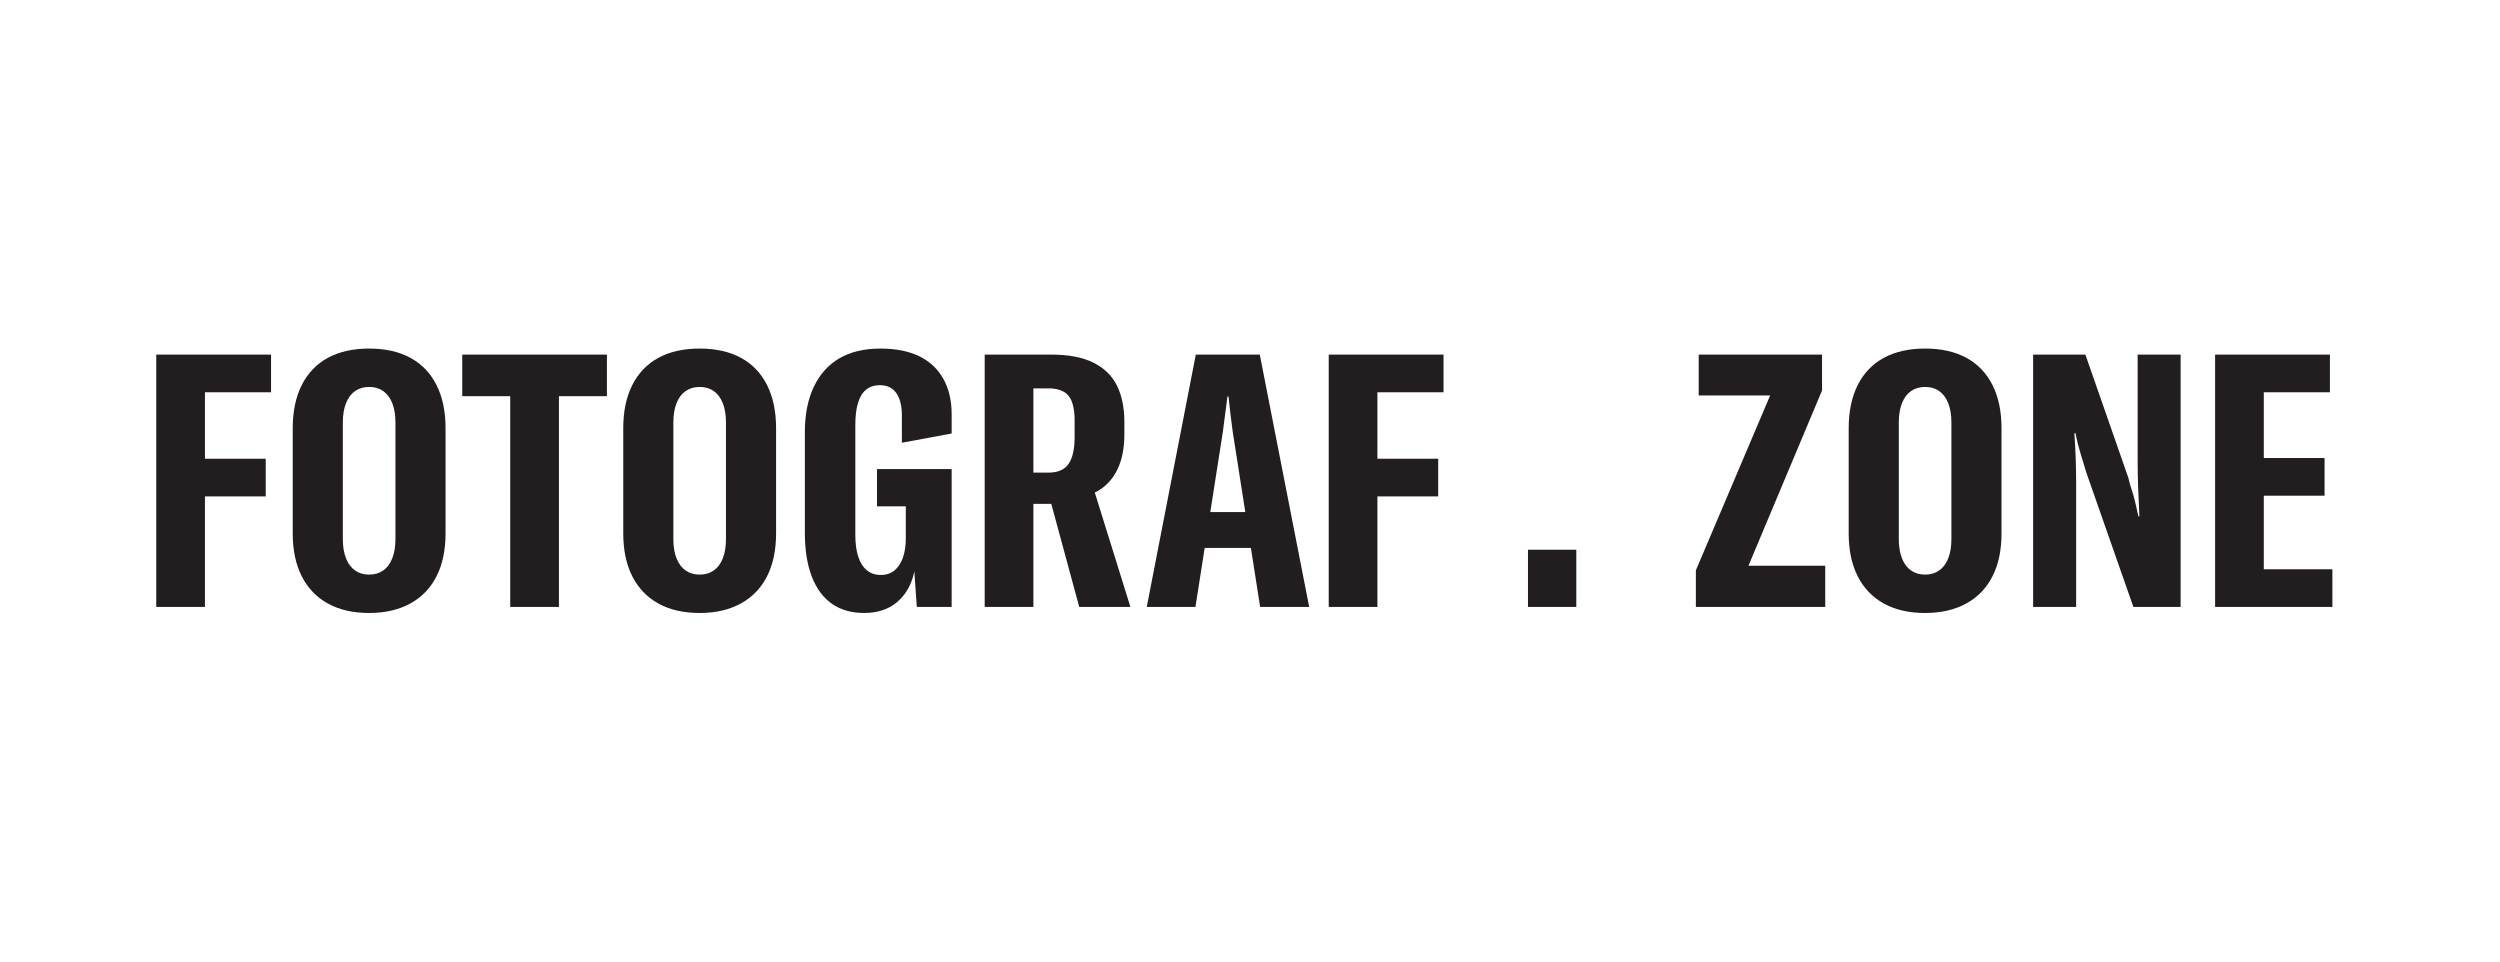
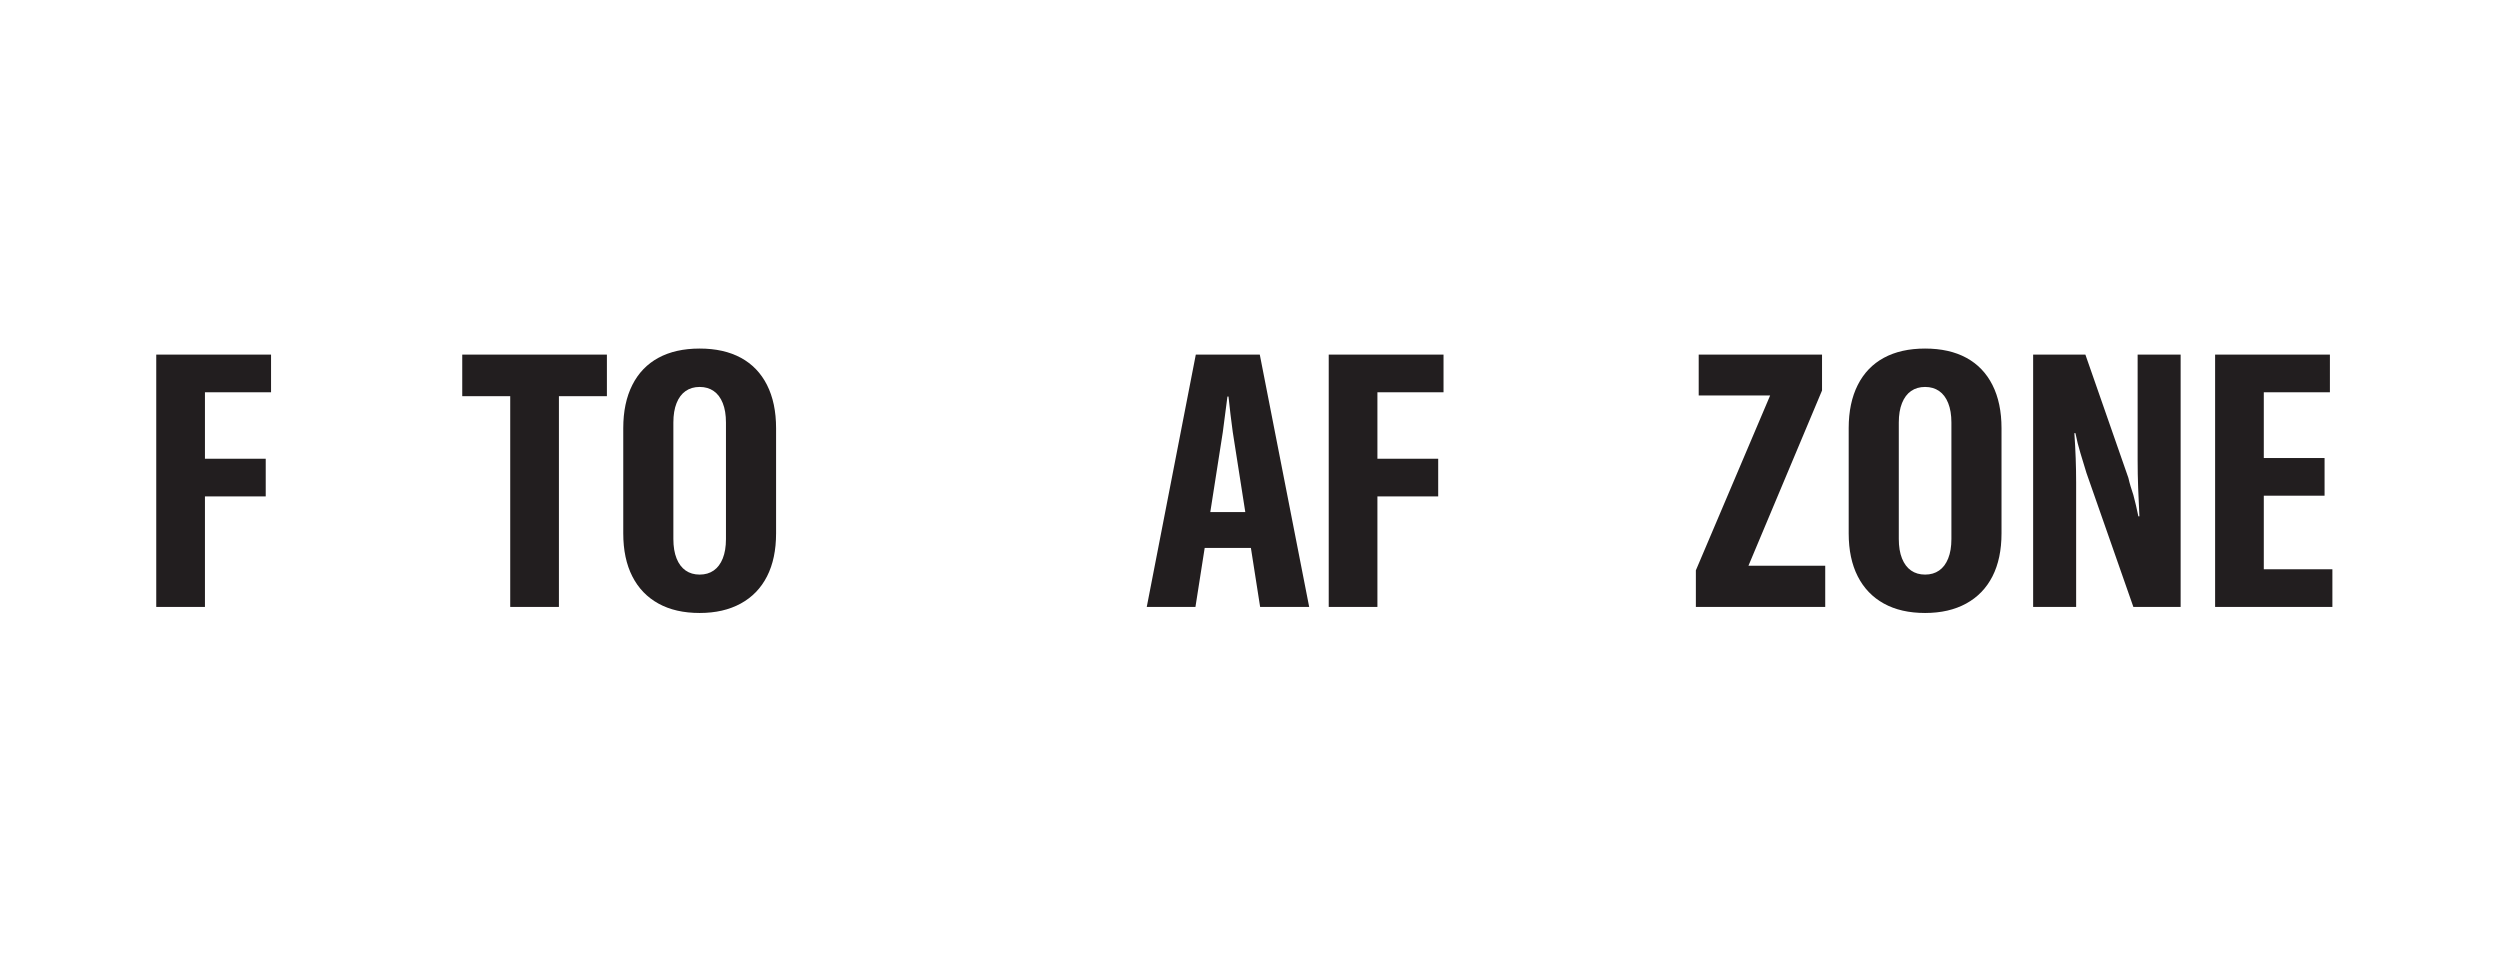
<svg xmlns="http://www.w3.org/2000/svg" xmlns:xlink="http://www.w3.org/1999/xlink" width="208px" height="80px" viewBox="0 0 208 80" version="1.1">
  <title>logos/fotograf.zone</title>
  <defs>
    <polygon id="path-1" points="0 22 181.055 22 181.055 0 0 0" />
  </defs>
  <g id="logos/fotograf.zone" stroke="none" stroke-width="1" fill="none" fill-rule="evenodd">
    <g id="Group-27" transform="translate(13, 29)">
      <path d="M149.357,15.849 C149.357,16.48 149.268,17.017 149.09,17.461 C148.913,17.905 148.662,18.24 148.336,18.466 C148.011,18.693 147.621,18.806 147.168,18.806 C146.715,18.806 146.326,18.693 146,18.466 C145.675,18.24 145.424,17.905 145.246,17.461 C145.069,17.017 144.98,16.48 144.98,15.849 L144.98,6.151 C144.98,5.52 145.069,4.983 145.246,4.539 C145.424,4.095 145.675,3.76 146,3.534 C146.326,3.307 146.715,3.194 147.168,3.194 C147.621,3.194 148.011,3.307 148.336,3.534 C148.662,3.76 148.913,4.095 149.09,4.539 C149.268,4.983 149.357,5.52 149.357,6.151 L149.357,15.849 Z M150.599,0.769 C149.652,0.256 148.509,0 147.168,0 C145.827,0 144.685,0.256 143.738,0.769 C142.792,1.282 142.068,2.036 141.565,3.031 C141.062,4.027 140.811,5.224 140.811,6.624 L140.811,15.376 C140.811,16.776 141.062,17.969 141.565,18.954 C142.068,19.94 142.792,20.694 143.738,21.216 C144.685,21.739 145.827,22 147.168,22 C148.489,22 149.627,21.739 150.584,21.216 C151.539,20.694 152.269,19.94 152.772,18.954 C153.275,17.969 153.526,16.776 153.526,15.376 L153.526,6.624 C153.526,5.224 153.275,4.027 152.772,3.031 C152.269,2.036 151.545,1.282 150.599,0.769 L150.599,0.769 Z" id="Fill-1" fill="#221E1F" />
      <path d="M164.851,9.255 C164.851,10.044 164.865,10.828 164.895,11.606 C164.925,12.385 164.959,13.169 164.999,13.957 L164.91,13.957 C164.851,13.661 164.787,13.366 164.718,13.07 C164.648,12.774 164.574,12.478 164.496,12.183 C164.417,11.946 164.343,11.715 164.274,11.488 C164.205,11.261 164.141,11.02 164.082,10.763 L160.504,0.503 L156.157,0.503 L156.157,21.497 L159.735,21.497 L159.735,11.148 C159.735,9.827 159.686,8.457 159.587,7.038 L159.676,7.038 C159.794,7.629 159.932,8.181 160.09,8.694 C160.248,9.206 160.415,9.758 160.593,10.349 L164.496,21.497 L168.429,21.497 L168.429,0.503 L164.851,0.503 L164.851,9.255 Z" id="Fill-3" fill="#221E1F" />
      <polygon id="Fill-5" fill="#221E1F" points="138.593 3.489 138.593 0.503 128.332 0.503 128.332 3.903 134.276 3.903 128.096 18.452 128.096 21.497 138.859 21.497 138.859 18.067 132.472 18.067" />
      <polygon id="Fill-7" fill="#221E1F" points="175.348 18.363 175.348 12.242 180.404 12.242 180.404 9.108 175.348 9.108 175.348 3.637 180.848 3.637 180.848 0.503 171.297 0.503 171.297 21.497 181.055 21.497 181.055 18.363" />
-       <path d="M19.901,15.849 C19.901,16.48 19.812,17.017 19.634,17.461 C19.457,17.905 19.206,18.24 18.88,18.466 C18.555,18.693 18.166,18.806 17.712,18.806 C17.258,18.806 16.87,18.693 16.544,18.466 C16.219,18.24 15.968,17.905 15.79,17.461 C15.613,17.017 15.524,16.48 15.524,15.849 L15.524,6.151 C15.524,5.52 15.613,4.983 15.79,4.539 C15.968,4.095 16.219,3.76 16.544,3.534 C16.87,3.307 17.258,3.194 17.712,3.194 C18.166,3.194 18.555,3.307 18.88,3.534 C19.206,3.76 19.457,4.095 19.634,4.539 C19.812,4.983 19.901,5.52 19.901,6.151 L19.901,15.849 Z M21.142,0.769 C20.196,0.256 19.053,0 17.712,0 C16.371,0 15.228,0.256 14.282,0.769 C13.336,1.282 12.612,2.036 12.109,3.031 C11.606,4.027 11.355,5.224 11.355,6.624 L11.355,15.376 C11.355,16.776 11.606,17.969 12.109,18.954 C12.612,19.94 13.336,20.694 14.282,21.216 C15.228,21.739 16.371,22 17.712,22 C19.033,22 20.171,21.739 21.128,21.216 C22.084,20.694 22.813,19.94 23.316,18.954 C23.819,17.969 24.07,16.776 24.07,15.376 L24.07,6.624 C24.07,5.224 23.819,4.027 23.316,3.031 C22.813,2.036 22.089,1.282 21.142,0.769 L21.142,0.769 Z" id="Fill-9" fill="#221E1F" />
-       <path d="M72.978,10.32 L72.978,3.312 L74.22,3.312 C75.008,3.312 75.57,3.519 75.905,3.933 C76.24,4.347 76.408,5.037 76.408,6.003 L76.408,7.363 C76.408,8.368 76.24,9.113 75.905,9.595 C75.57,10.079 75.018,10.32 74.249,10.32 L72.978,10.32 Z M78.374,11.828 C79.074,11.414 79.611,10.813 79.986,10.024 C80.36,9.236 80.548,8.27 80.548,7.126 L80.548,6.121 C80.548,4.919 80.341,3.903 79.927,3.075 C79.513,2.247 78.857,1.612 77.96,1.168 C77.063,0.724 75.905,0.503 74.486,0.503 L68.927,0.503 L68.927,21.497 L72.978,21.497 L72.978,12.922 L74.467,12.922 L76.792,21.497 L81.05,21.497 L78.085,11.975 C78.182,11.926 78.282,11.882 78.374,11.828 L78.374,11.828 Z" id="Fill-11" fill="#221E1F" />
-       <path d="M63.471,0.636 C62.594,0.212 61.524,0 60.263,0 C58.903,0 57.759,0.271 56.833,0.813 C55.906,1.355 55.196,2.149 54.704,3.194 C54.211,4.239 53.964,5.49 53.964,6.949 L53.964,15.317 C53.964,16.756 54.157,17.974 54.541,18.969 C54.925,19.965 55.482,20.719 56.212,21.231 C56.941,21.744 57.838,22 58.903,22 C60.026,22 60.947,21.69 61.667,21.069 C62.387,20.448 62.855,19.605 63.072,18.54 L63.279,21.497 L66.177,21.497 L66.177,10.024 L59.967,10.024 L59.967,13.129 L62.362,13.129 L62.362,15.79 C62.362,16.402 62.283,16.934 62.126,17.387 C61.968,17.841 61.736,18.196 61.431,18.452 C61.125,18.708 60.746,18.836 60.292,18.836 C59.819,18.836 59.425,18.703 59.11,18.437 C58.794,18.171 58.558,17.791 58.4,17.298 C58.242,16.806 58.163,16.204 58.163,15.495 L58.163,6.358 C58.163,5.628 58.237,5.017 58.385,4.524 C58.533,4.032 58.759,3.662 59.065,3.415 C59.371,3.169 59.75,3.046 60.204,3.046 C60.618,3.046 60.958,3.144 61.224,3.341 C61.49,3.539 61.692,3.825 61.83,4.199 C61.968,4.574 62.037,5.027 62.037,5.559 L62.037,7.836 L66.177,7.067 L66.177,5.441 C66.177,4.317 65.945,3.341 65.482,2.513 C65.019,1.685 64.348,1.06 63.471,0.636" id="Fill-13" fill="#221E1F" />
      <path d="M47.4,15.849 C47.4,16.48 47.312,17.017 47.134,17.461 C46.957,17.905 46.705,18.24 46.38,18.466 C46.055,18.693 45.665,18.806 45.212,18.806 C44.758,18.806 44.369,18.693 44.044,18.466 C43.719,18.24 43.467,17.905 43.29,17.461 C43.113,17.017 43.024,16.48 43.024,15.849 L43.024,6.151 C43.024,5.52 43.113,4.983 43.29,4.539 C43.467,4.095 43.719,3.76 44.044,3.534 C44.369,3.307 44.758,3.194 45.212,3.194 C45.665,3.194 46.055,3.307 46.38,3.534 C46.705,3.76 46.957,4.095 47.134,4.539 C47.312,4.983 47.4,5.52 47.4,6.151 L47.4,15.849 Z M48.642,0.769 C47.696,0.256 46.552,0 45.212,0 C43.871,0 42.728,0.256 41.782,0.769 C40.836,1.282 40.111,2.036 39.609,3.031 C39.106,4.027 38.855,5.224 38.855,6.624 L38.855,15.376 C38.855,16.776 39.106,17.969 39.609,18.954 C40.111,19.94 40.836,20.694 41.782,21.216 C42.728,21.739 43.871,22 45.212,22 C46.533,22 47.671,21.739 48.627,21.216 C49.583,20.694 50.313,19.94 50.816,18.954 C51.318,17.969 51.57,16.776 51.57,15.376 L51.57,6.624 C51.57,5.224 51.318,4.027 50.816,3.031 C50.313,2.036 49.588,1.282 48.642,0.769 L48.642,0.769 Z" id="Fill-15" fill="#221E1F" />
      <polygon id="Fill-17" fill="#221E1F" points="0 21.497 4.051 21.497 4.051 12.301 9.108 12.301 9.108 9.167 4.051 9.167 4.051 3.637 9.551 3.637 9.551 0.503 0 0.503" />
      <polygon id="Fill-19" fill="#221E1F" points="25.459 3.962 29.451 3.962 29.451 21.497 33.502 21.497 33.502 3.962 37.494 3.962 37.494 0.503 25.459 0.503" />
      <path d="M87.697,13.602 L88.738,6.949 C88.817,6.358 88.881,5.865 88.93,5.47 C88.98,5.076 89.044,4.583 89.123,3.992 L89.211,3.992 C89.27,4.564 89.325,5.052 89.374,5.456 C89.423,5.86 89.487,6.358 89.566,6.949 L90.608,13.602 L87.697,13.602 Z M86.491,0.503 L82.41,21.497 L86.461,21.497 L87.23,16.589 L91.075,16.589 L91.843,21.497 L95.924,21.497 L91.814,0.503 L86.491,0.503 Z" id="Fill-21" fill="#221E1F" />
      <polygon id="Fill-23" fill="#221E1F" points="97.55 21.497 101.601 21.497 101.601 12.301 106.658 12.301 106.658 9.167 101.601 9.167 101.601 3.637 107.101 3.637 107.101 0.503 97.55 0.503" />
      <mask id="mask-2" fill="white">
        <use xlink:href="#path-1" />
      </mask>
      <g id="Clip-26" />
-       <polygon id="Fill-25" fill="#221E1F" mask="url(#mask-2)" points="114.127 21.497 118.149 21.497 118.149 16.737 114.127 16.737" />
    </g>
  </g>
</svg>